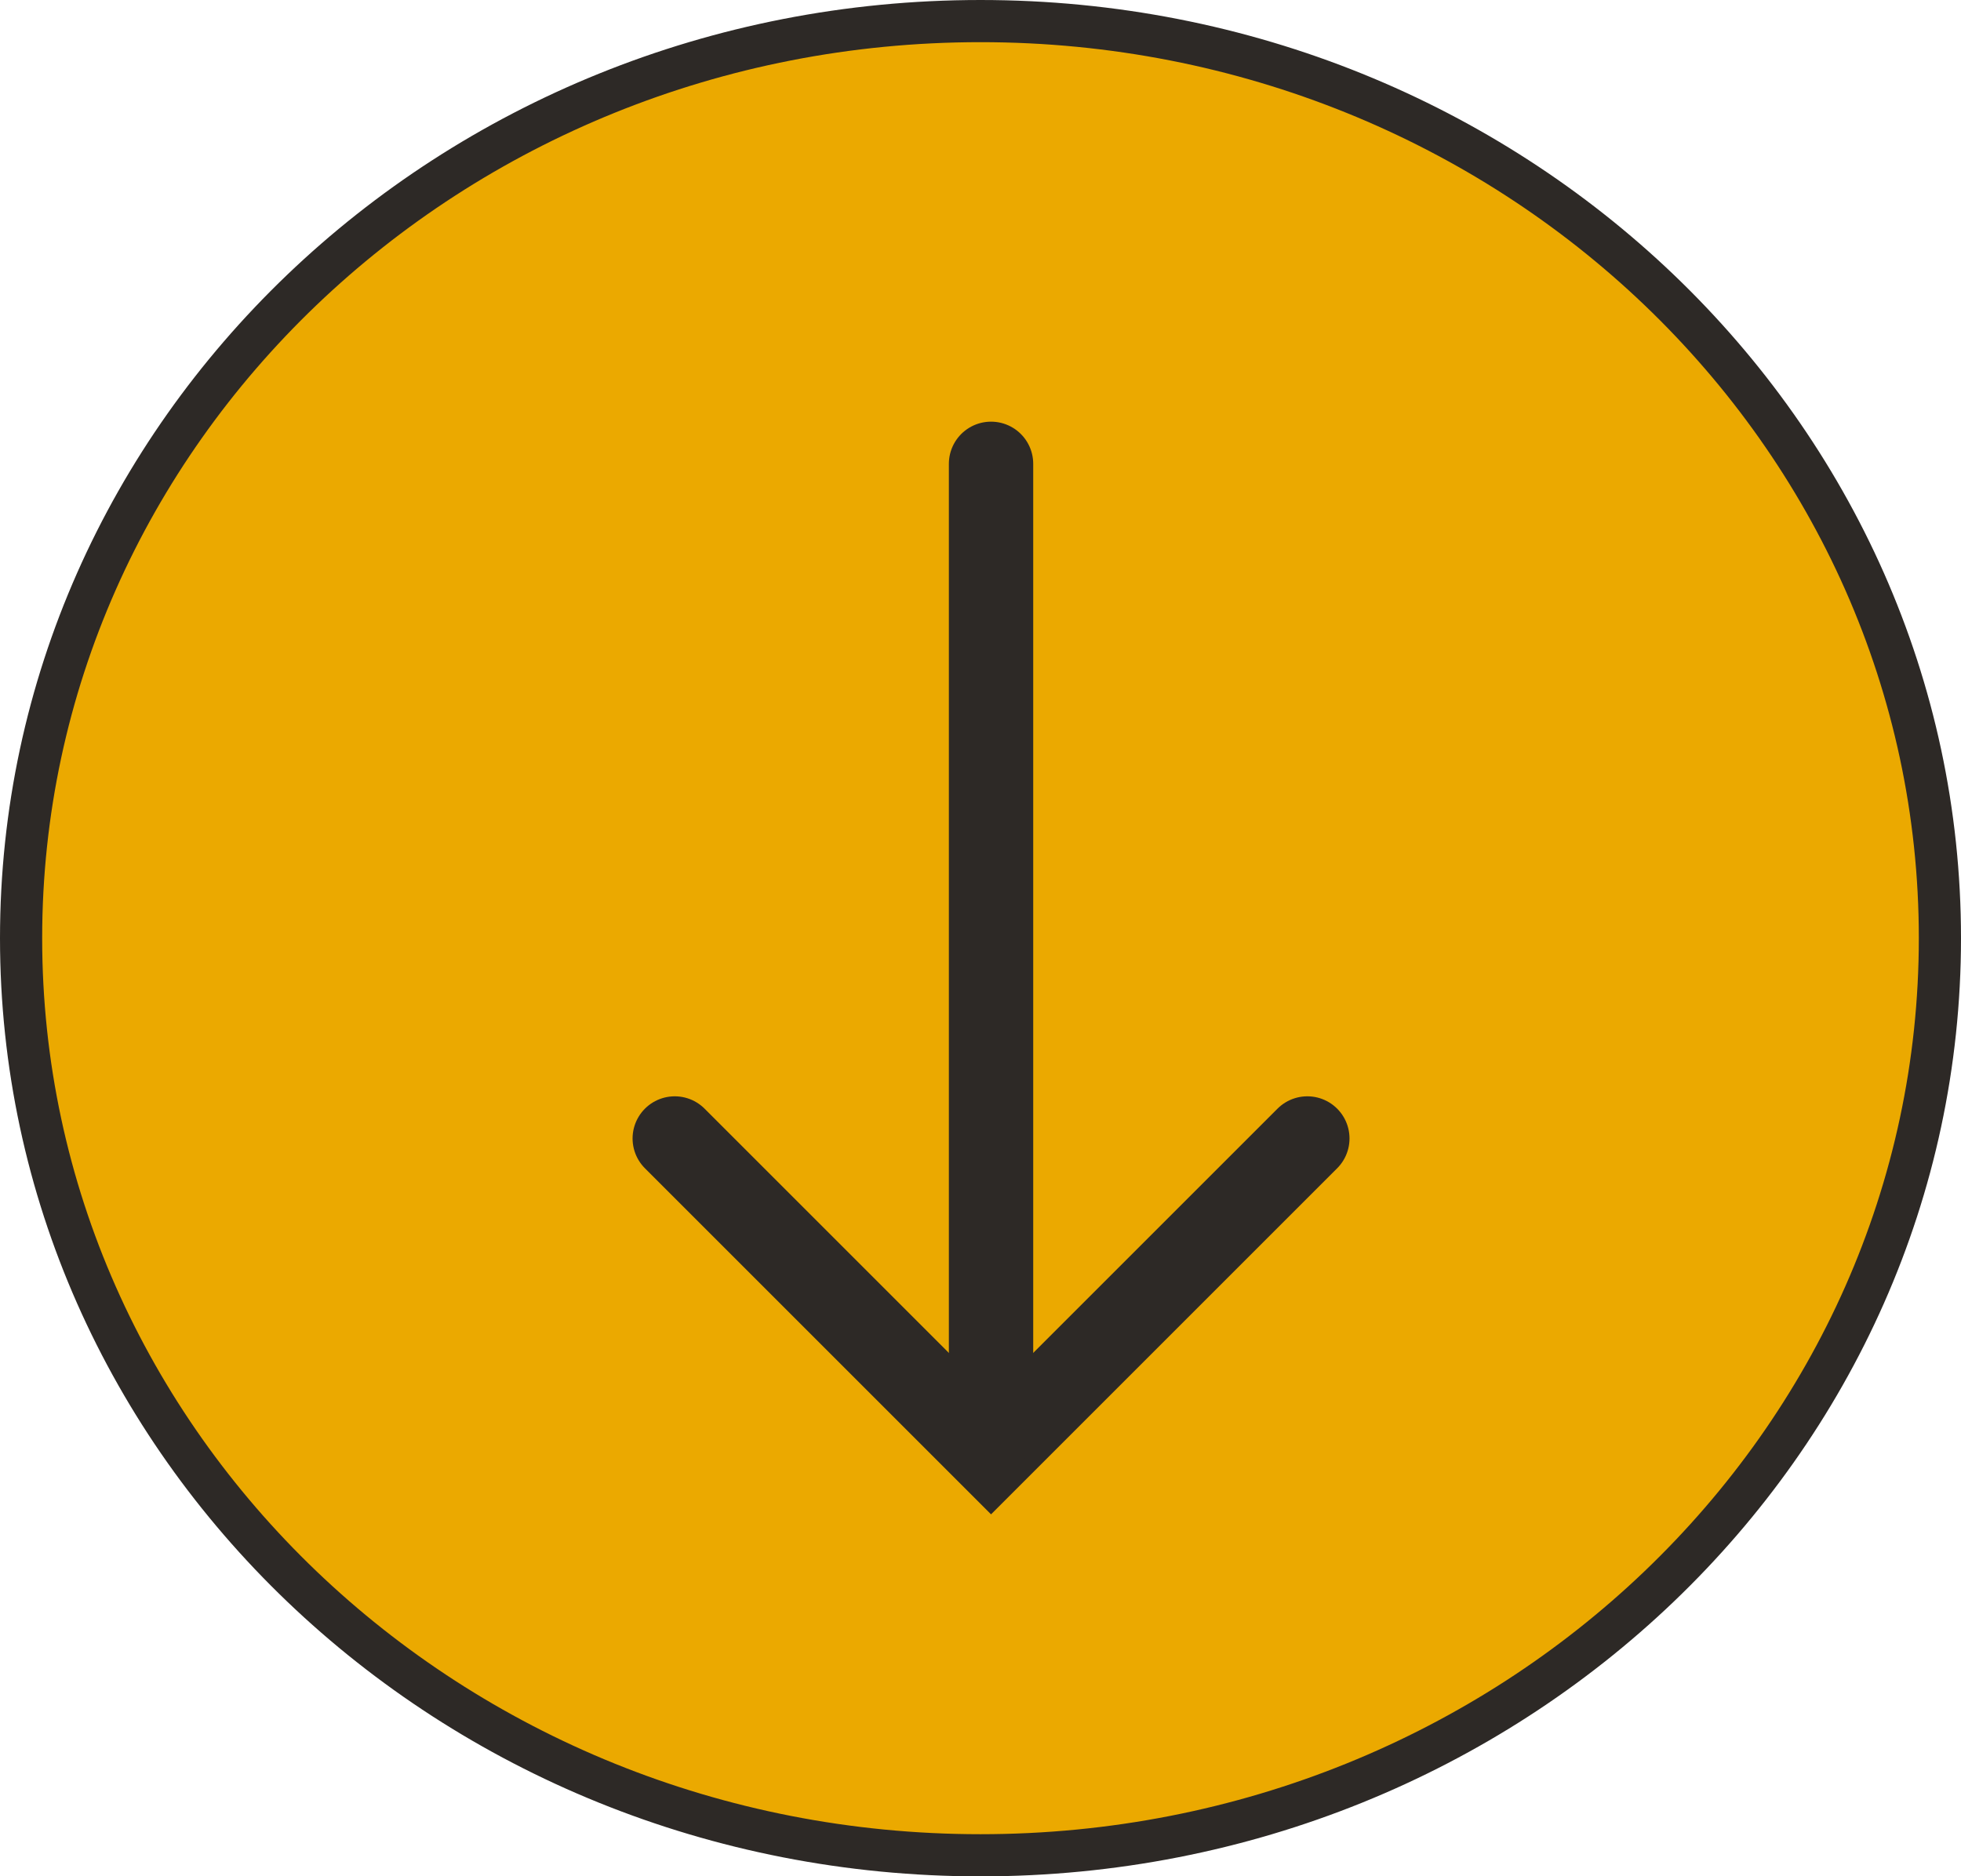
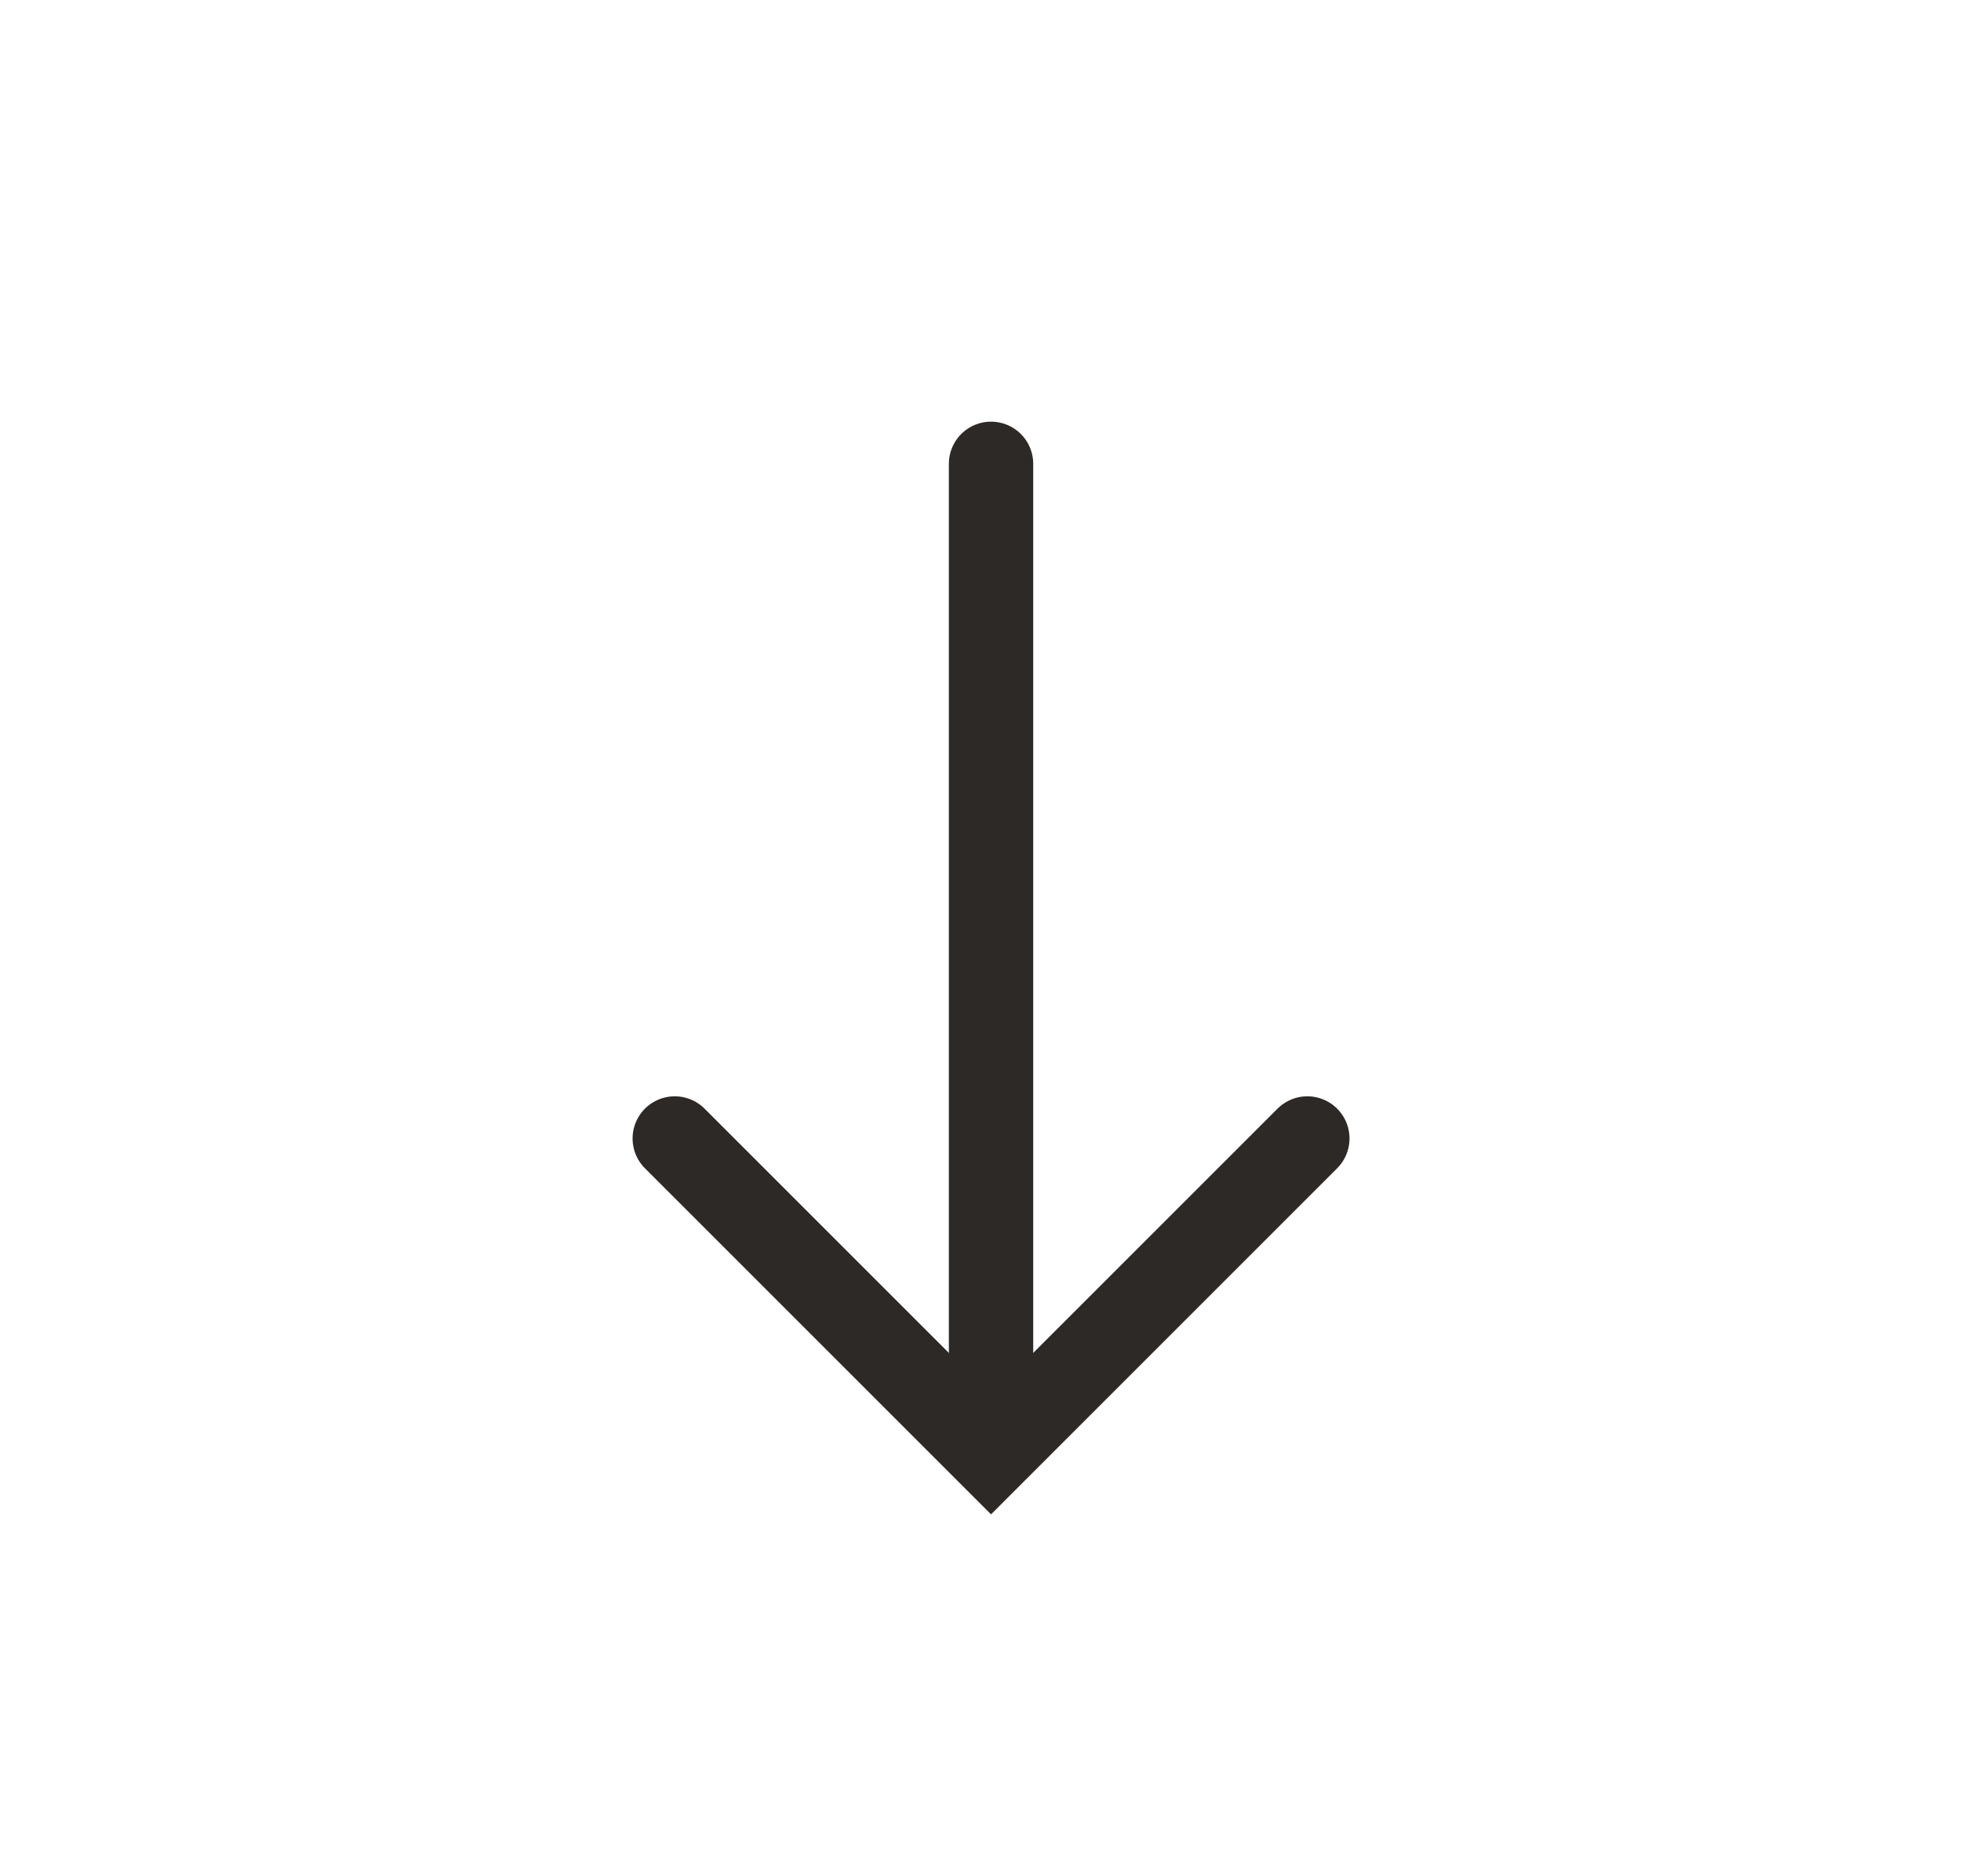
<svg xmlns="http://www.w3.org/2000/svg" width="93" height="89" viewBox="0 0 93 89" fill="none">
-   <path d="M92 44.5C92 68.483 71.671 88 46.5 88C21.329 88 1 68.483 1 44.5C1 20.517 21.329 1 46.5 1C71.671 1 92 20.517 92 44.5Z" fill="#EBA900" stroke="#2D2926" stroke-width="2" />
  <path d="M32 54L47 69L62 54" stroke="#2D2926" stroke-width="4" stroke-linecap="round" />
  <path d="M47 22V68" stroke="#2D2926" stroke-width="4" stroke-linecap="round" />
</svg>